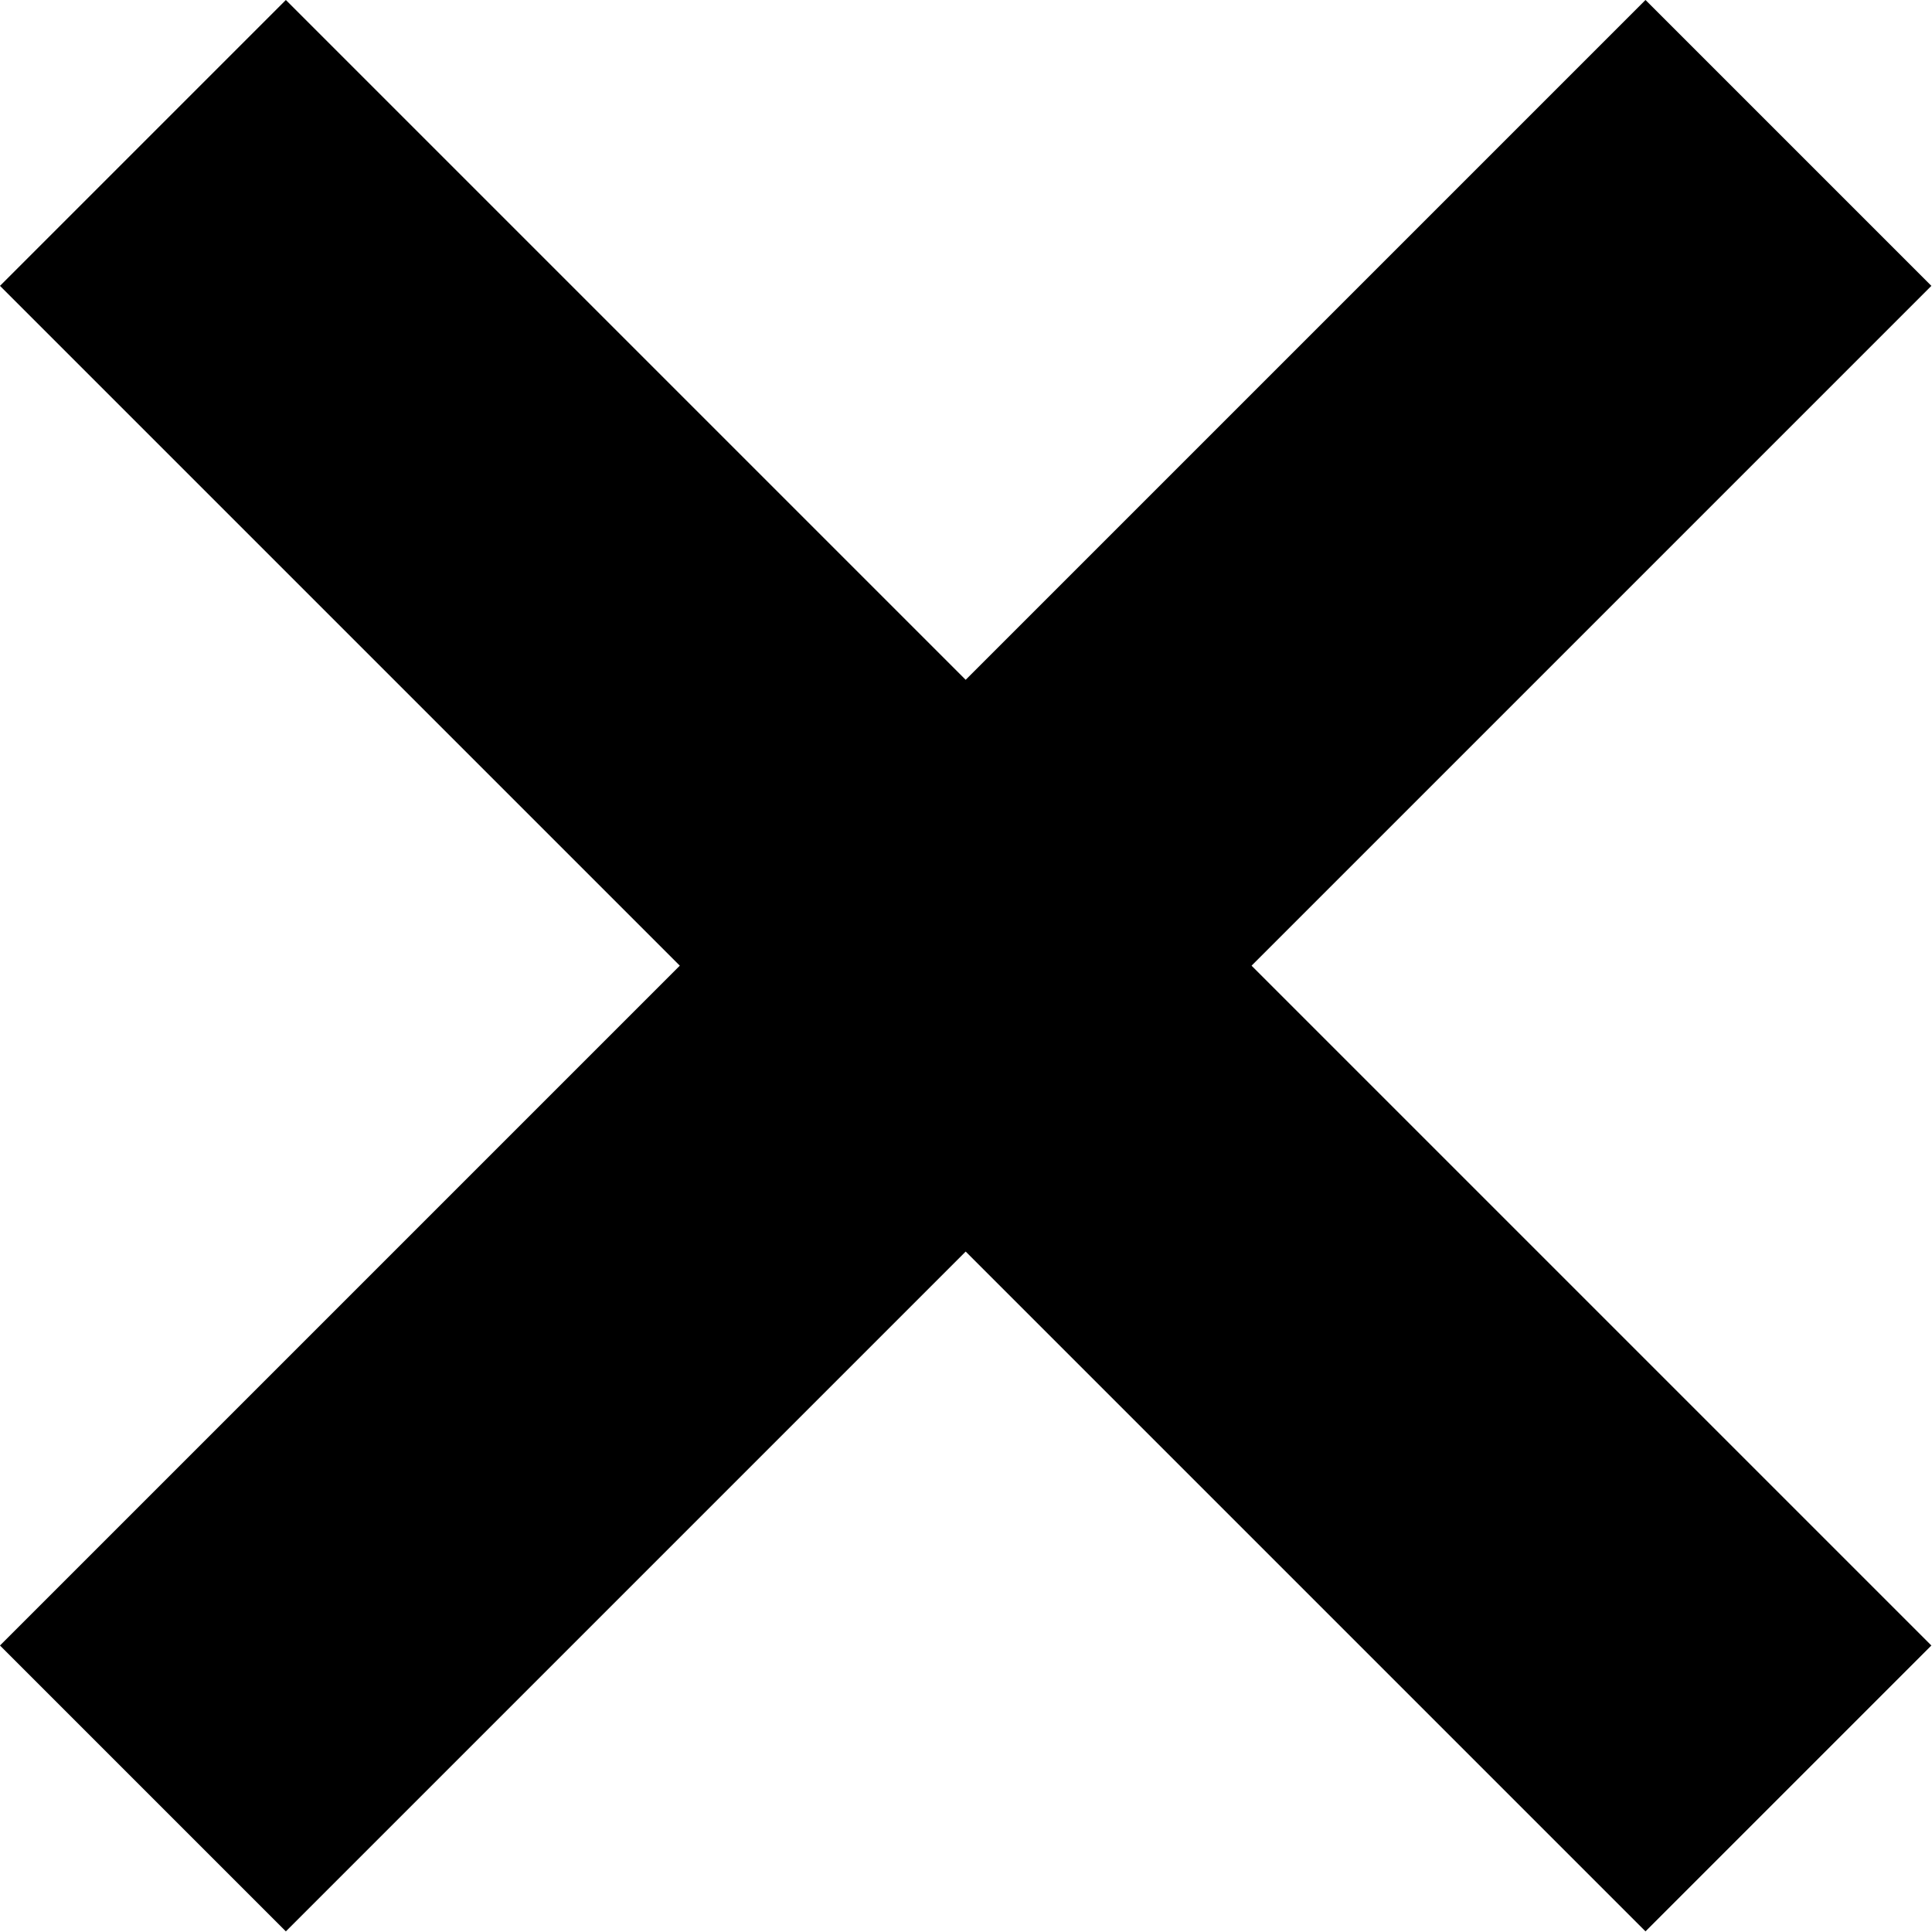
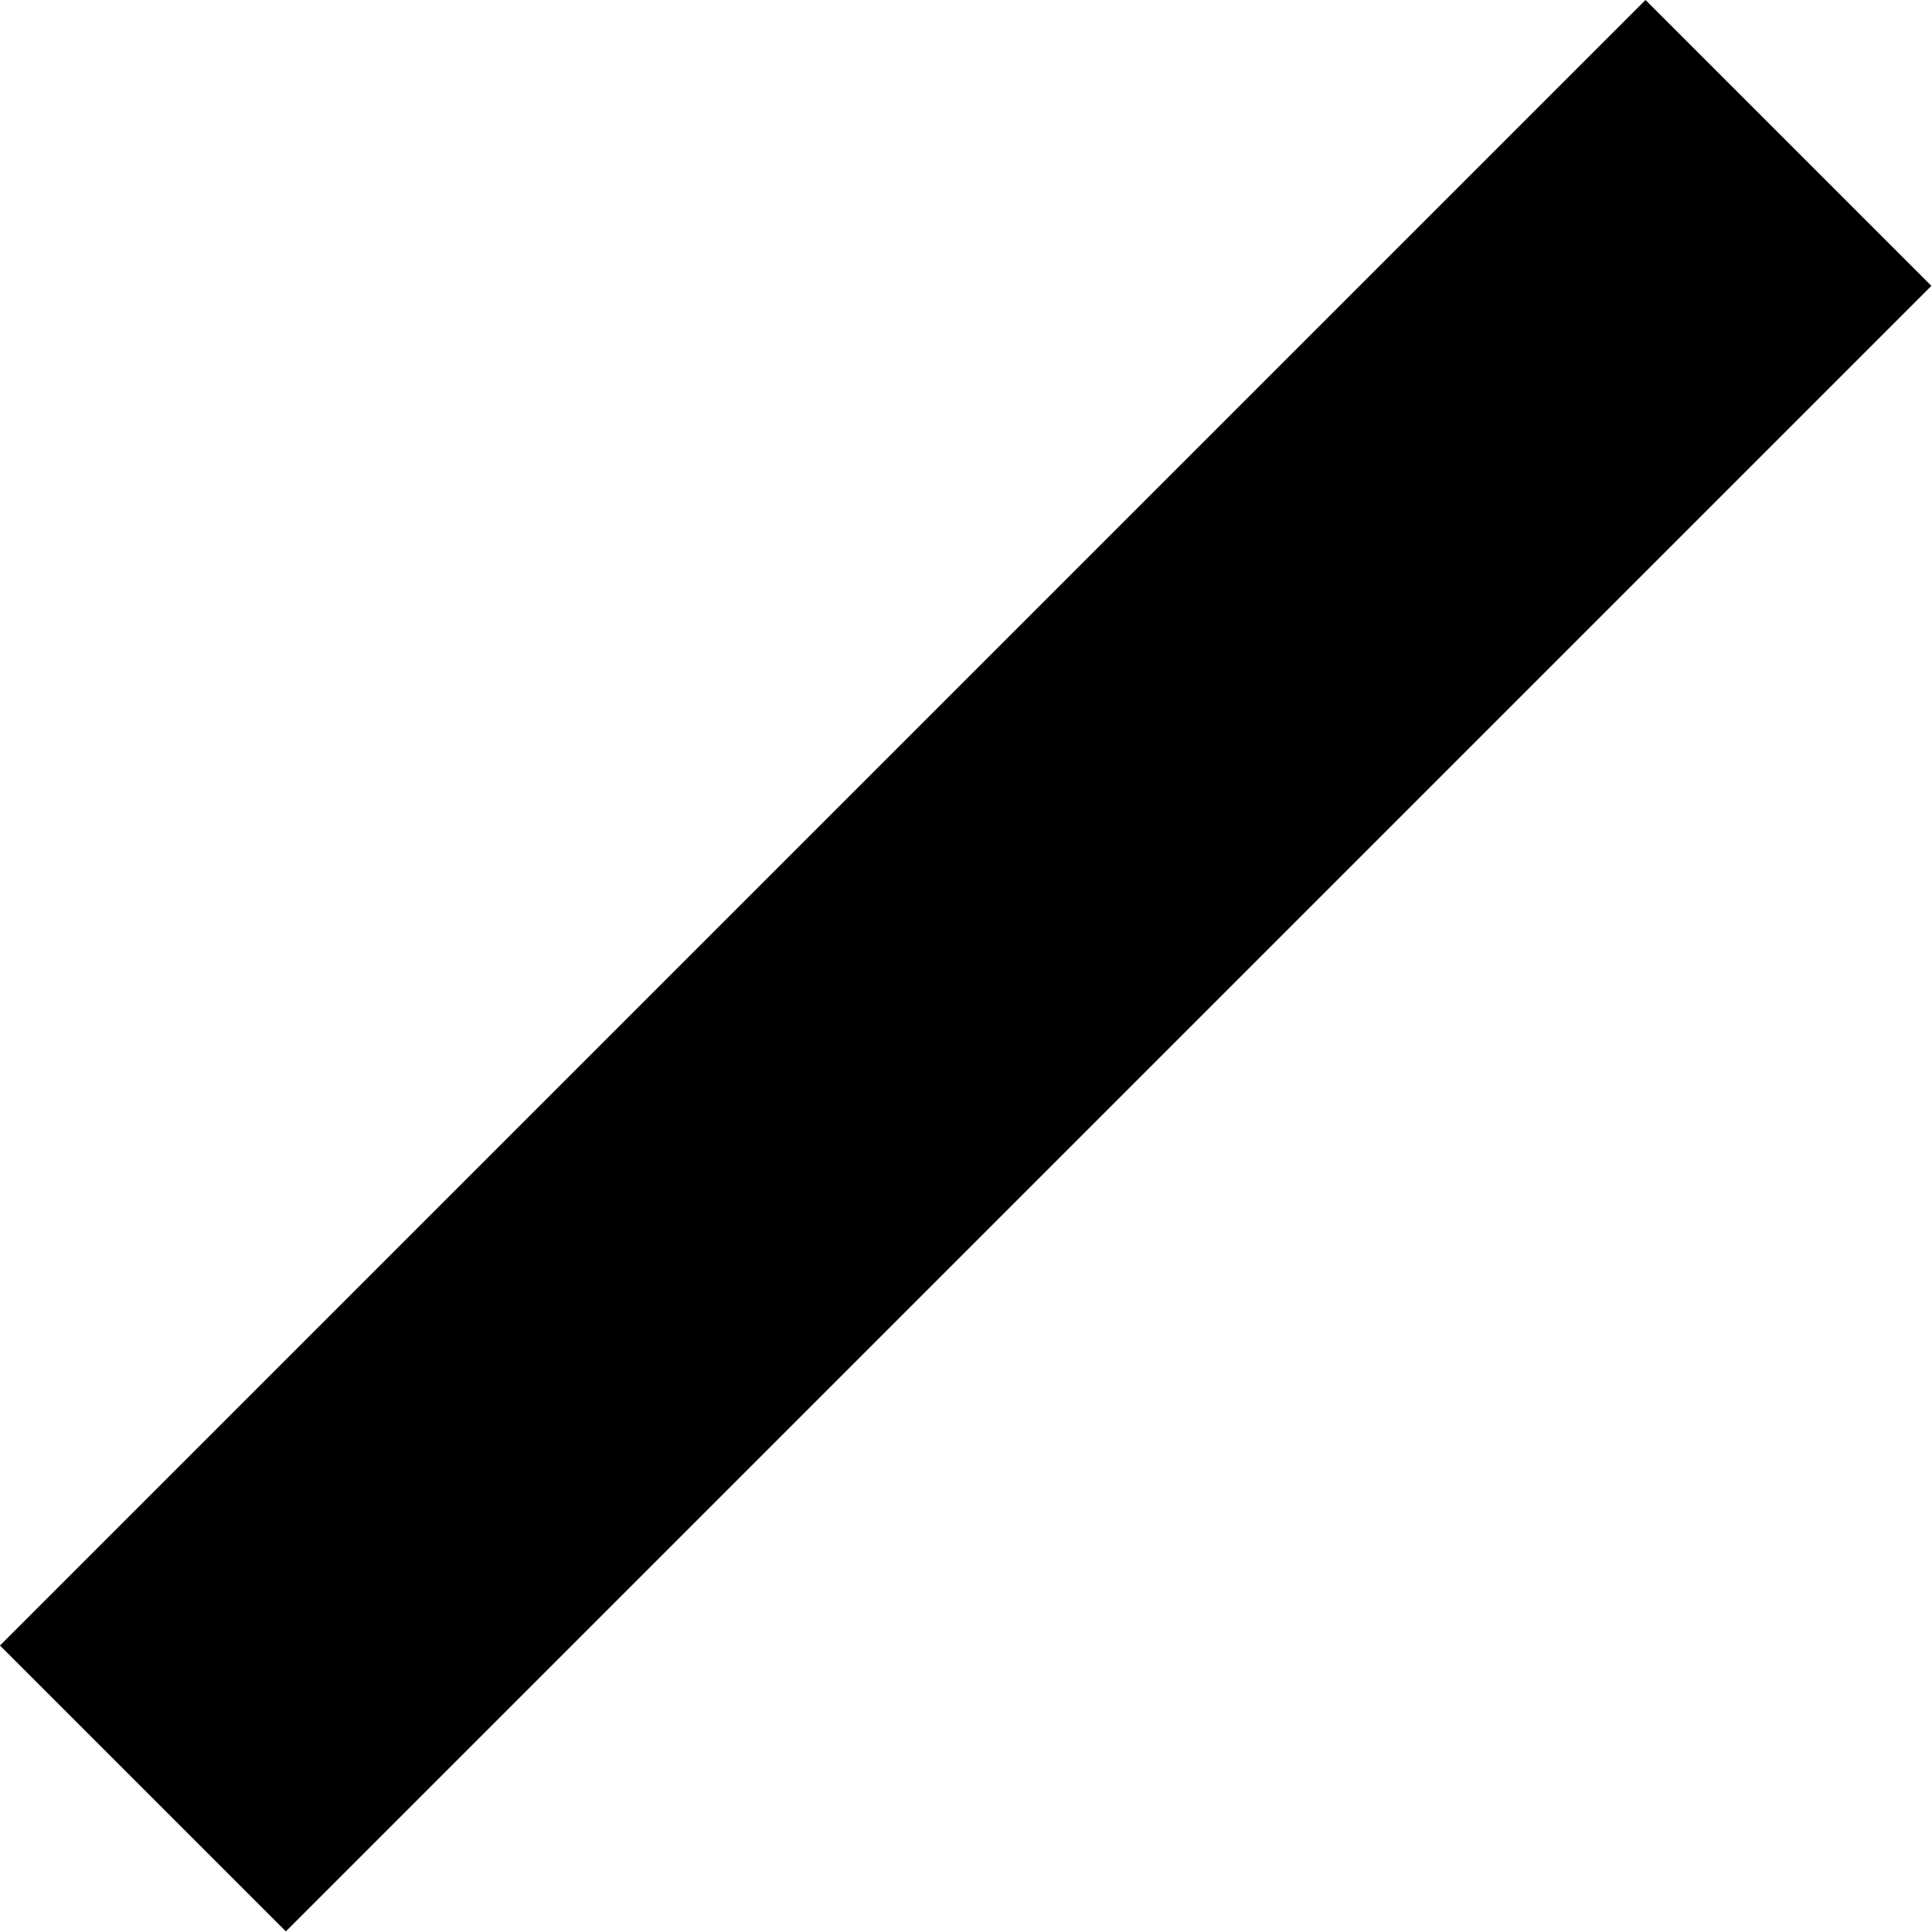
<svg xmlns="http://www.w3.org/2000/svg" id="_レイヤー_1" data-name="レイヤー_1" viewBox="0 0 30.01 30.01">
  <defs>
    <style>
      .cls-1 {
        fill: none;
        stroke: #000;
        stroke-miterlimit: 10;
        stroke-width: 6.28px;
      }
    </style>
  </defs>
  <line class="cls-1" x1="27.78" y1="2.22" x2="2.22" y2="27.78" />
-   <line class="cls-1" x1="27.78" y1="27.78" x2="2.22" y2="2.22" />
</svg>